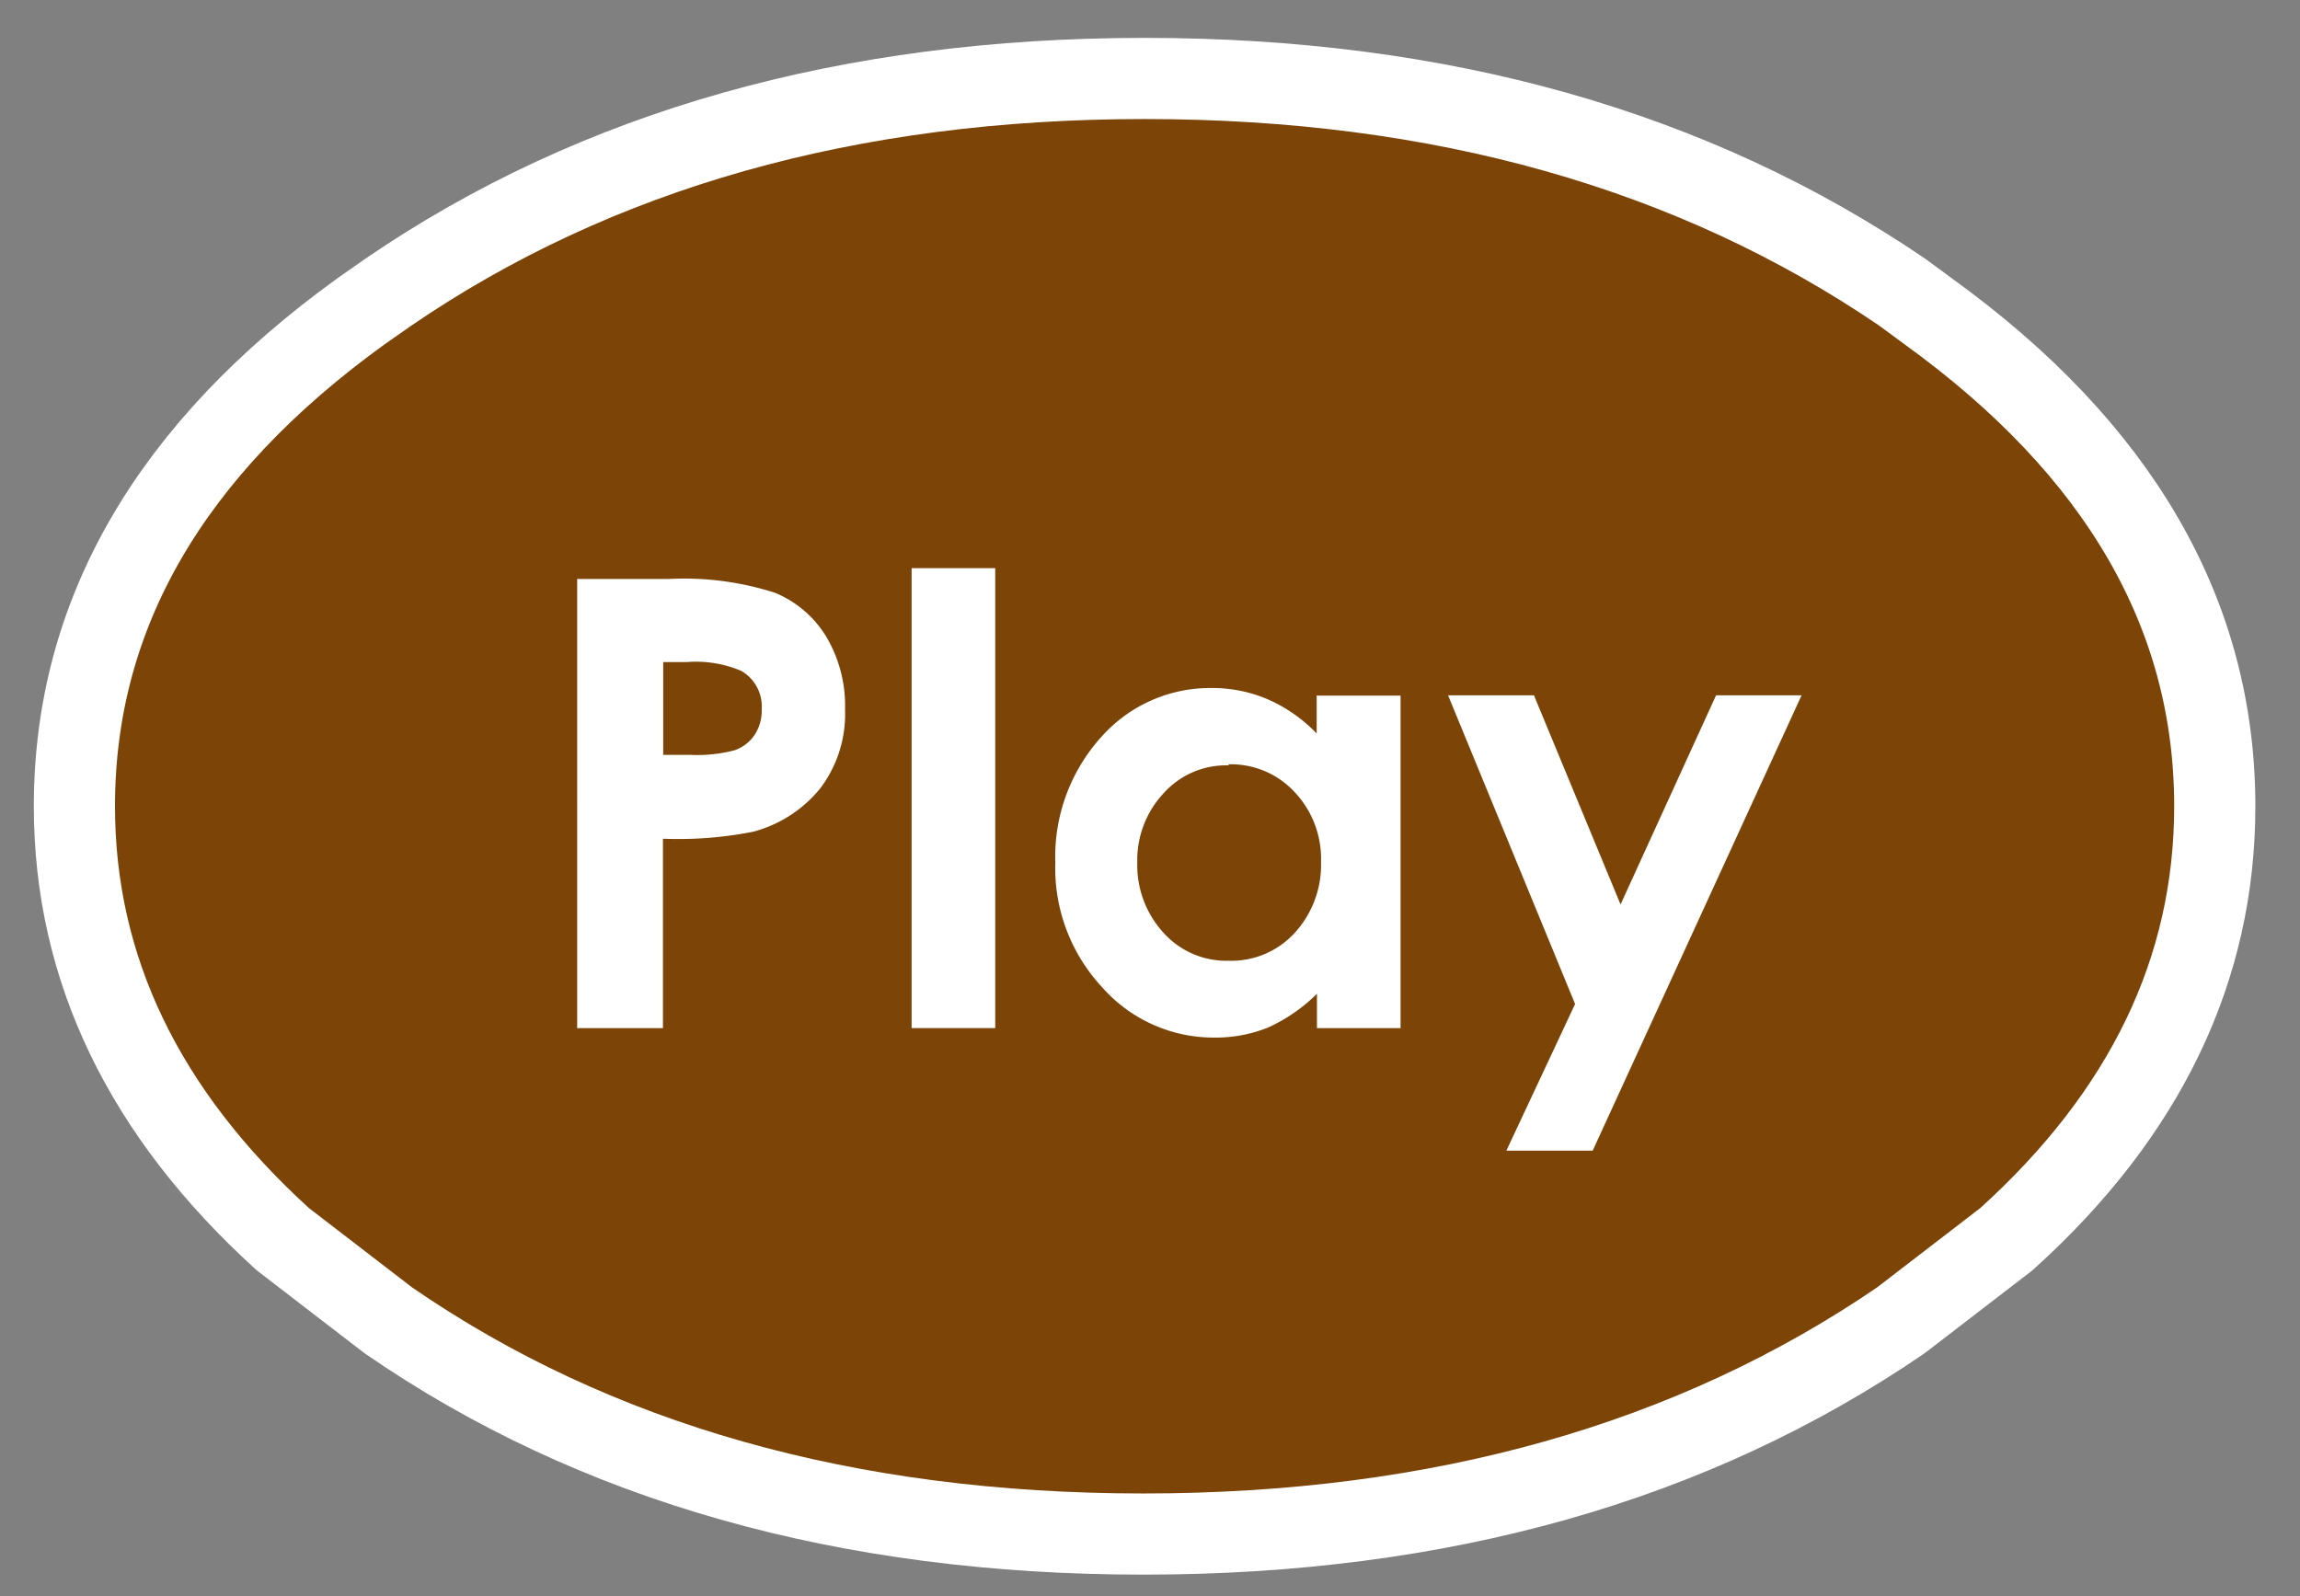
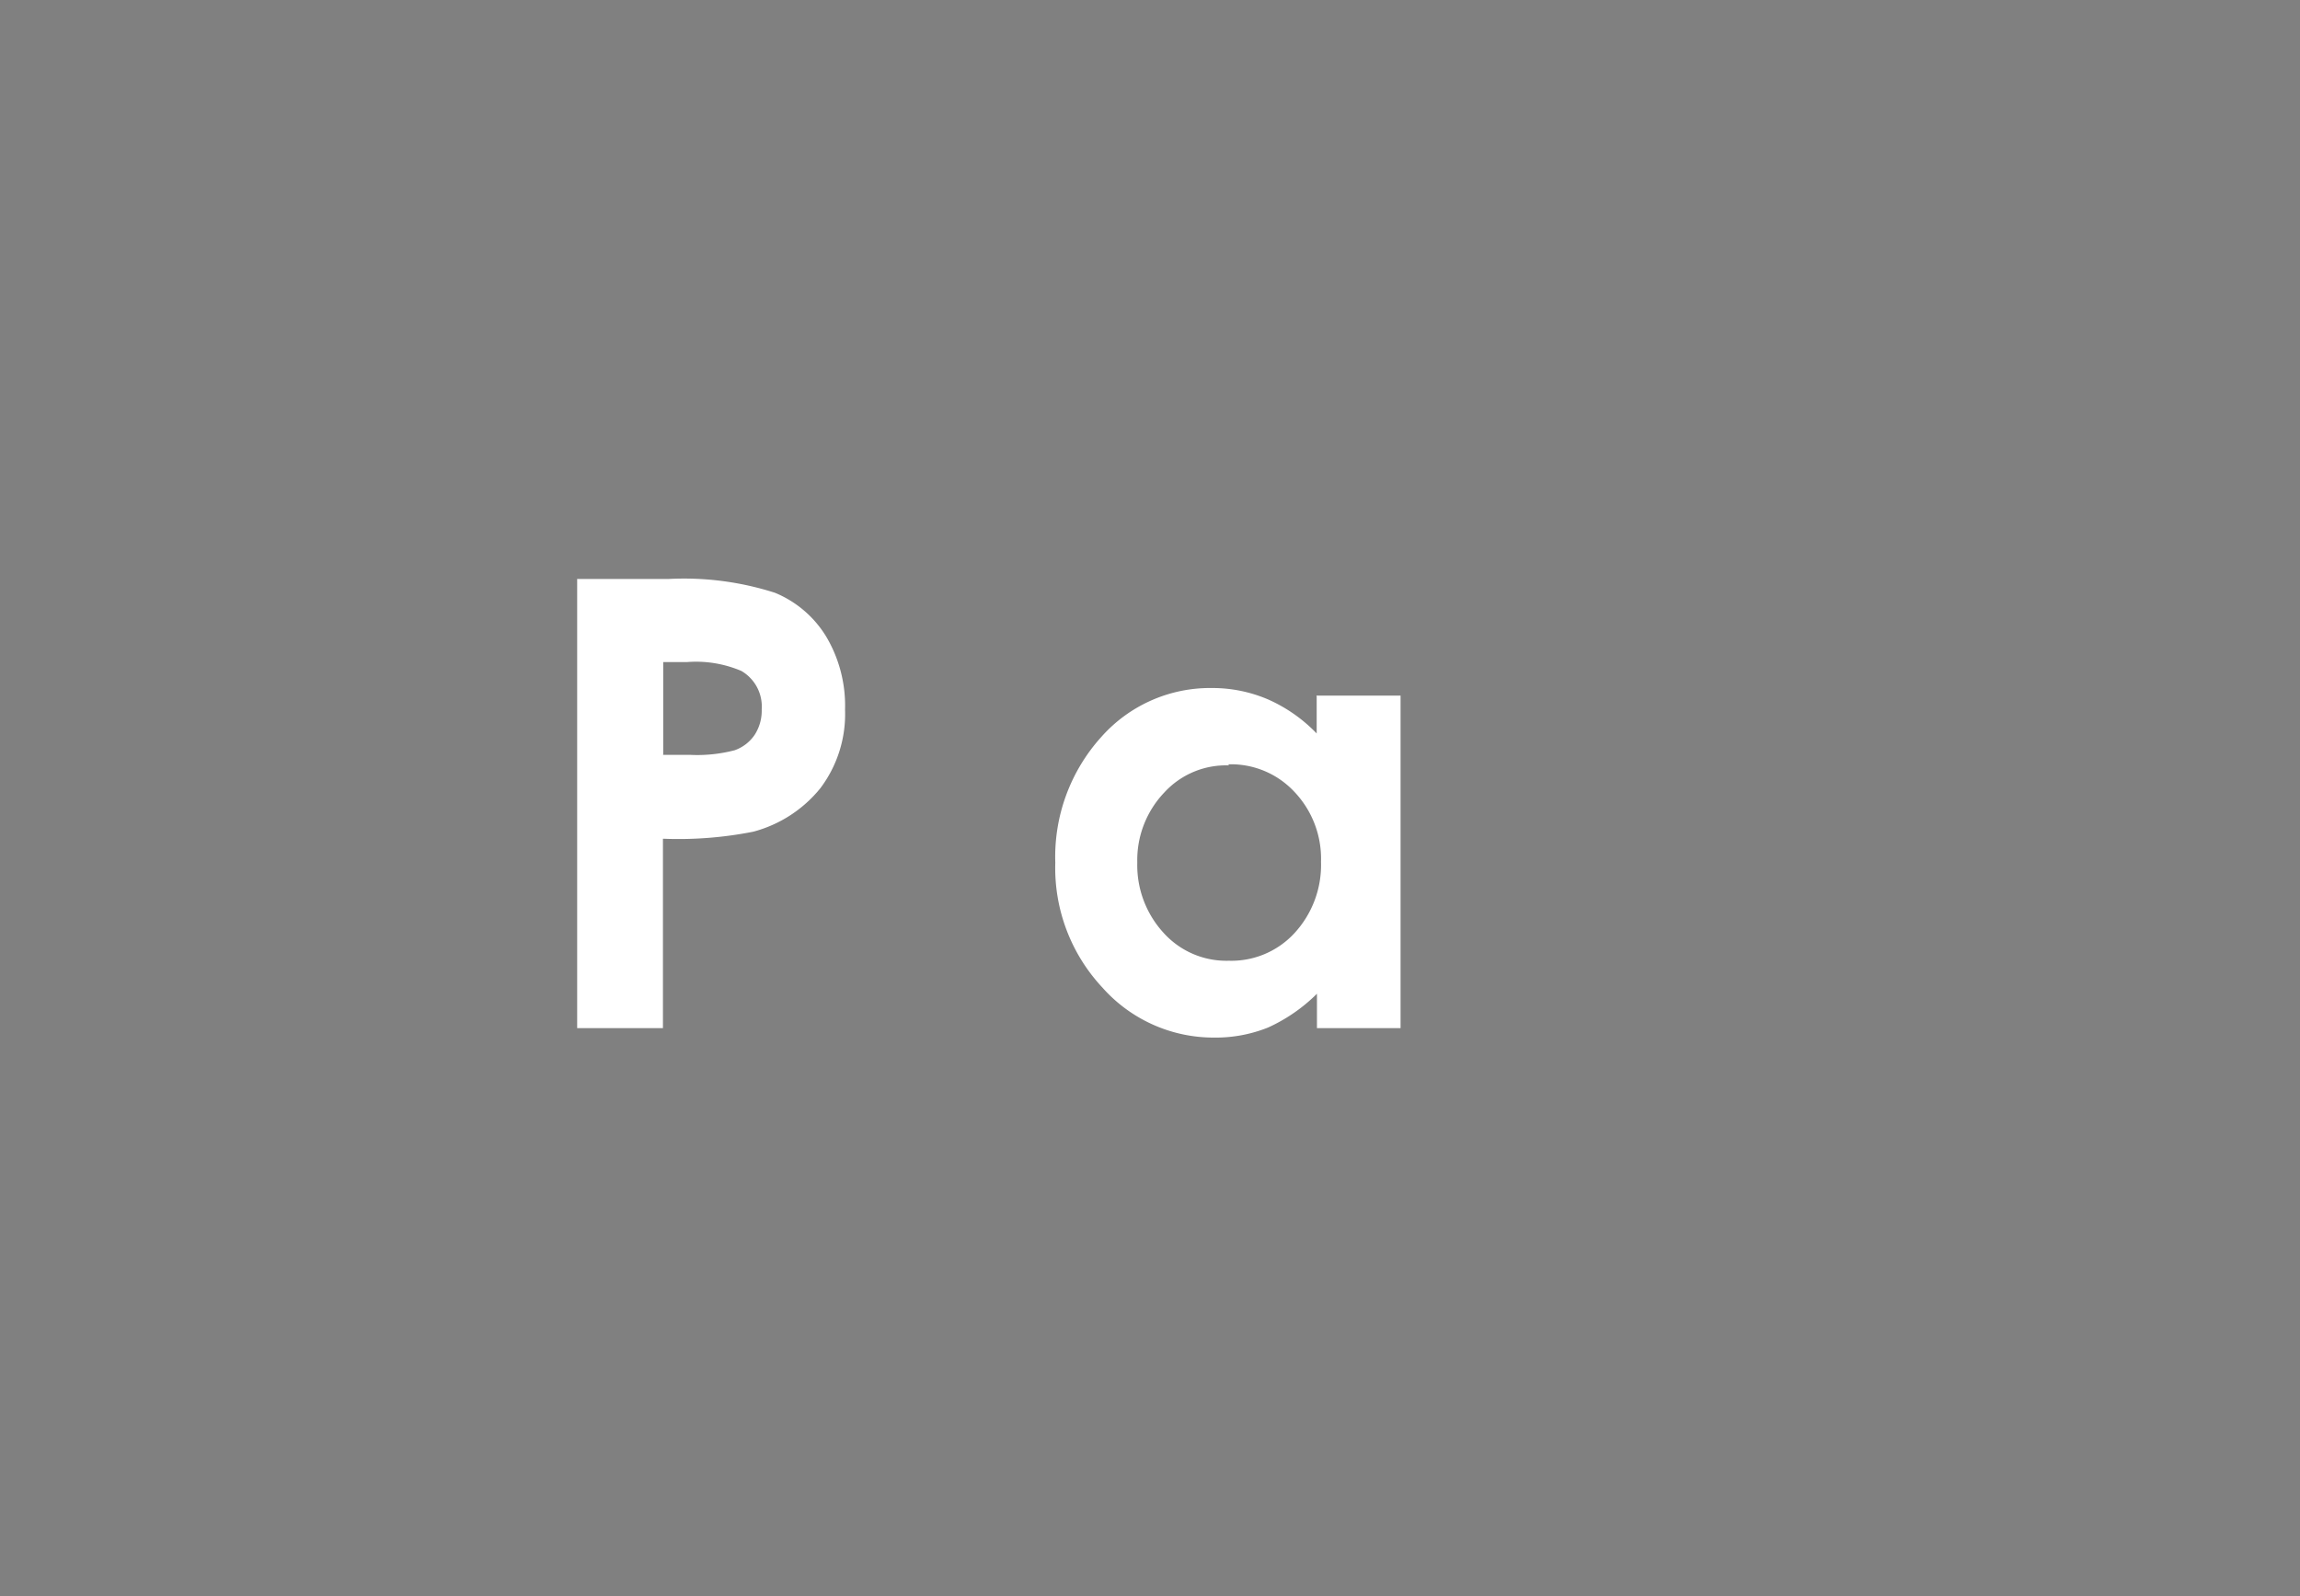
<svg xmlns="http://www.w3.org/2000/svg" id="Layer_1" data-name="Layer 1" viewBox="0 0 85 59">
  <rect x="0" y="0" width="85" height="59" fill="#808080" stroke="none" />
  <defs>
    <style>.cls-1{fill:#7c4406;}.cls-2{fill:none;stroke:#fff;stroke-linecap:round;stroke-linejoin:round;stroke-width:3px;}.cls-3{fill:#fff;}</style>
  </defs>
  <title>playButton-</title>
  <g id="shape0">
-     <path class="cls-1" d="M71.25,11.5q10.6,7.65,10.6,18.3,0,9.05-7.7,16l-3.9,3q-11.55,7.9-28,7.9T14.35,48.8l-3.9-3q-7.7-7-7.7-16,0-10.65,10.6-18.3l1-.7Q25.9,2.9,42.3,2.9t28,7.9l1,.7" />
-     <path class="cls-2" d="M71.25,11.5q10.6,7.65,10.6,18.3,0,9.05-7.7,16l-3.9,3q-11.55,7.9-28,7.9T14.35,48.8l-3.9-3q-7.7-7-7.7-16,0-10.65,10.6-18.3l1-.7Q25.9,2.9,42.3,2.9t28,7.9Z" />
-   </g>
+     </g>
  <g id="button0">
    <g id="text0">
      <g id="font_Century_Gothic_Bold_P0" data-name="font Century Gothic Bold P0">
        <path class="cls-3" d="M24.51,27.89V24.47h.89a4.27,4.27,0,0,1,2,.33,1.52,1.52,0,0,1,.75,1.42,1.64,1.64,0,0,1-.26.94,1.49,1.49,0,0,1-.74.57,5.46,5.46,0,0,1-1.65.17h-1m-3.17-6.51V38h3.17V31a14.22,14.22,0,0,0,3.34-.26,4.76,4.76,0,0,0,2.48-1.61,4.55,4.55,0,0,0,.91-2.9,5,5,0,0,0-.69-2.69,4,4,0,0,0-1.9-1.63,11,11,0,0,0-3.94-.51H21.34" />
      </g>
      <g id="font_Century_Gothic_Bold_l0" data-name="font Century Gothic Bold l0">
-         <path class="cls-3" d="M33.69,21V38h3.09V21H33.69" />
-       </g>
+         </g>
      <g id="font_Century_Gothic_Bold_a0" data-name="font Century Gothic Bold a0">
        <path class="cls-3" d="M45.4,28.25a3.2,3.2,0,0,1,2.42,1,3.59,3.59,0,0,1,1,2.6,3.72,3.72,0,0,1-1,2.66,3.17,3.17,0,0,1-2.41,1,3.12,3.12,0,0,1-2.38-1,3.7,3.7,0,0,1-1-2.63,3.62,3.62,0,0,1,1-2.59,3.09,3.09,0,0,1,2.38-1m3.25-2.54v1.36a5.68,5.68,0,0,0-1.8-1.26,5.22,5.22,0,0,0-2.08-.42,5.37,5.37,0,0,0-4.09,1.82A6.61,6.61,0,0,0,39,31.89a6.47,6.47,0,0,0,1.74,4.61,5.49,5.49,0,0,0,4.12,1.85,5.2,5.2,0,0,0,2-.37,6.19,6.19,0,0,0,1.81-1.25V38h3.09V25.71H48.65" />
      </g>
      <g id="startBtn">
        <g id="font_Century_Gothic_Bold_y0" data-name="font Century Gothic Bold y0">
-           <path class="cls-3" d="M53.52,25.71l4.69,11.4-2.54,5.42h3.19l7.72-16.83H63.42l-3.53,7.73q-1.6-3.87-3.2-7.73H53.52" />
-         </g>
+           </g>
      </g>
    </g>
  </g>
</svg>